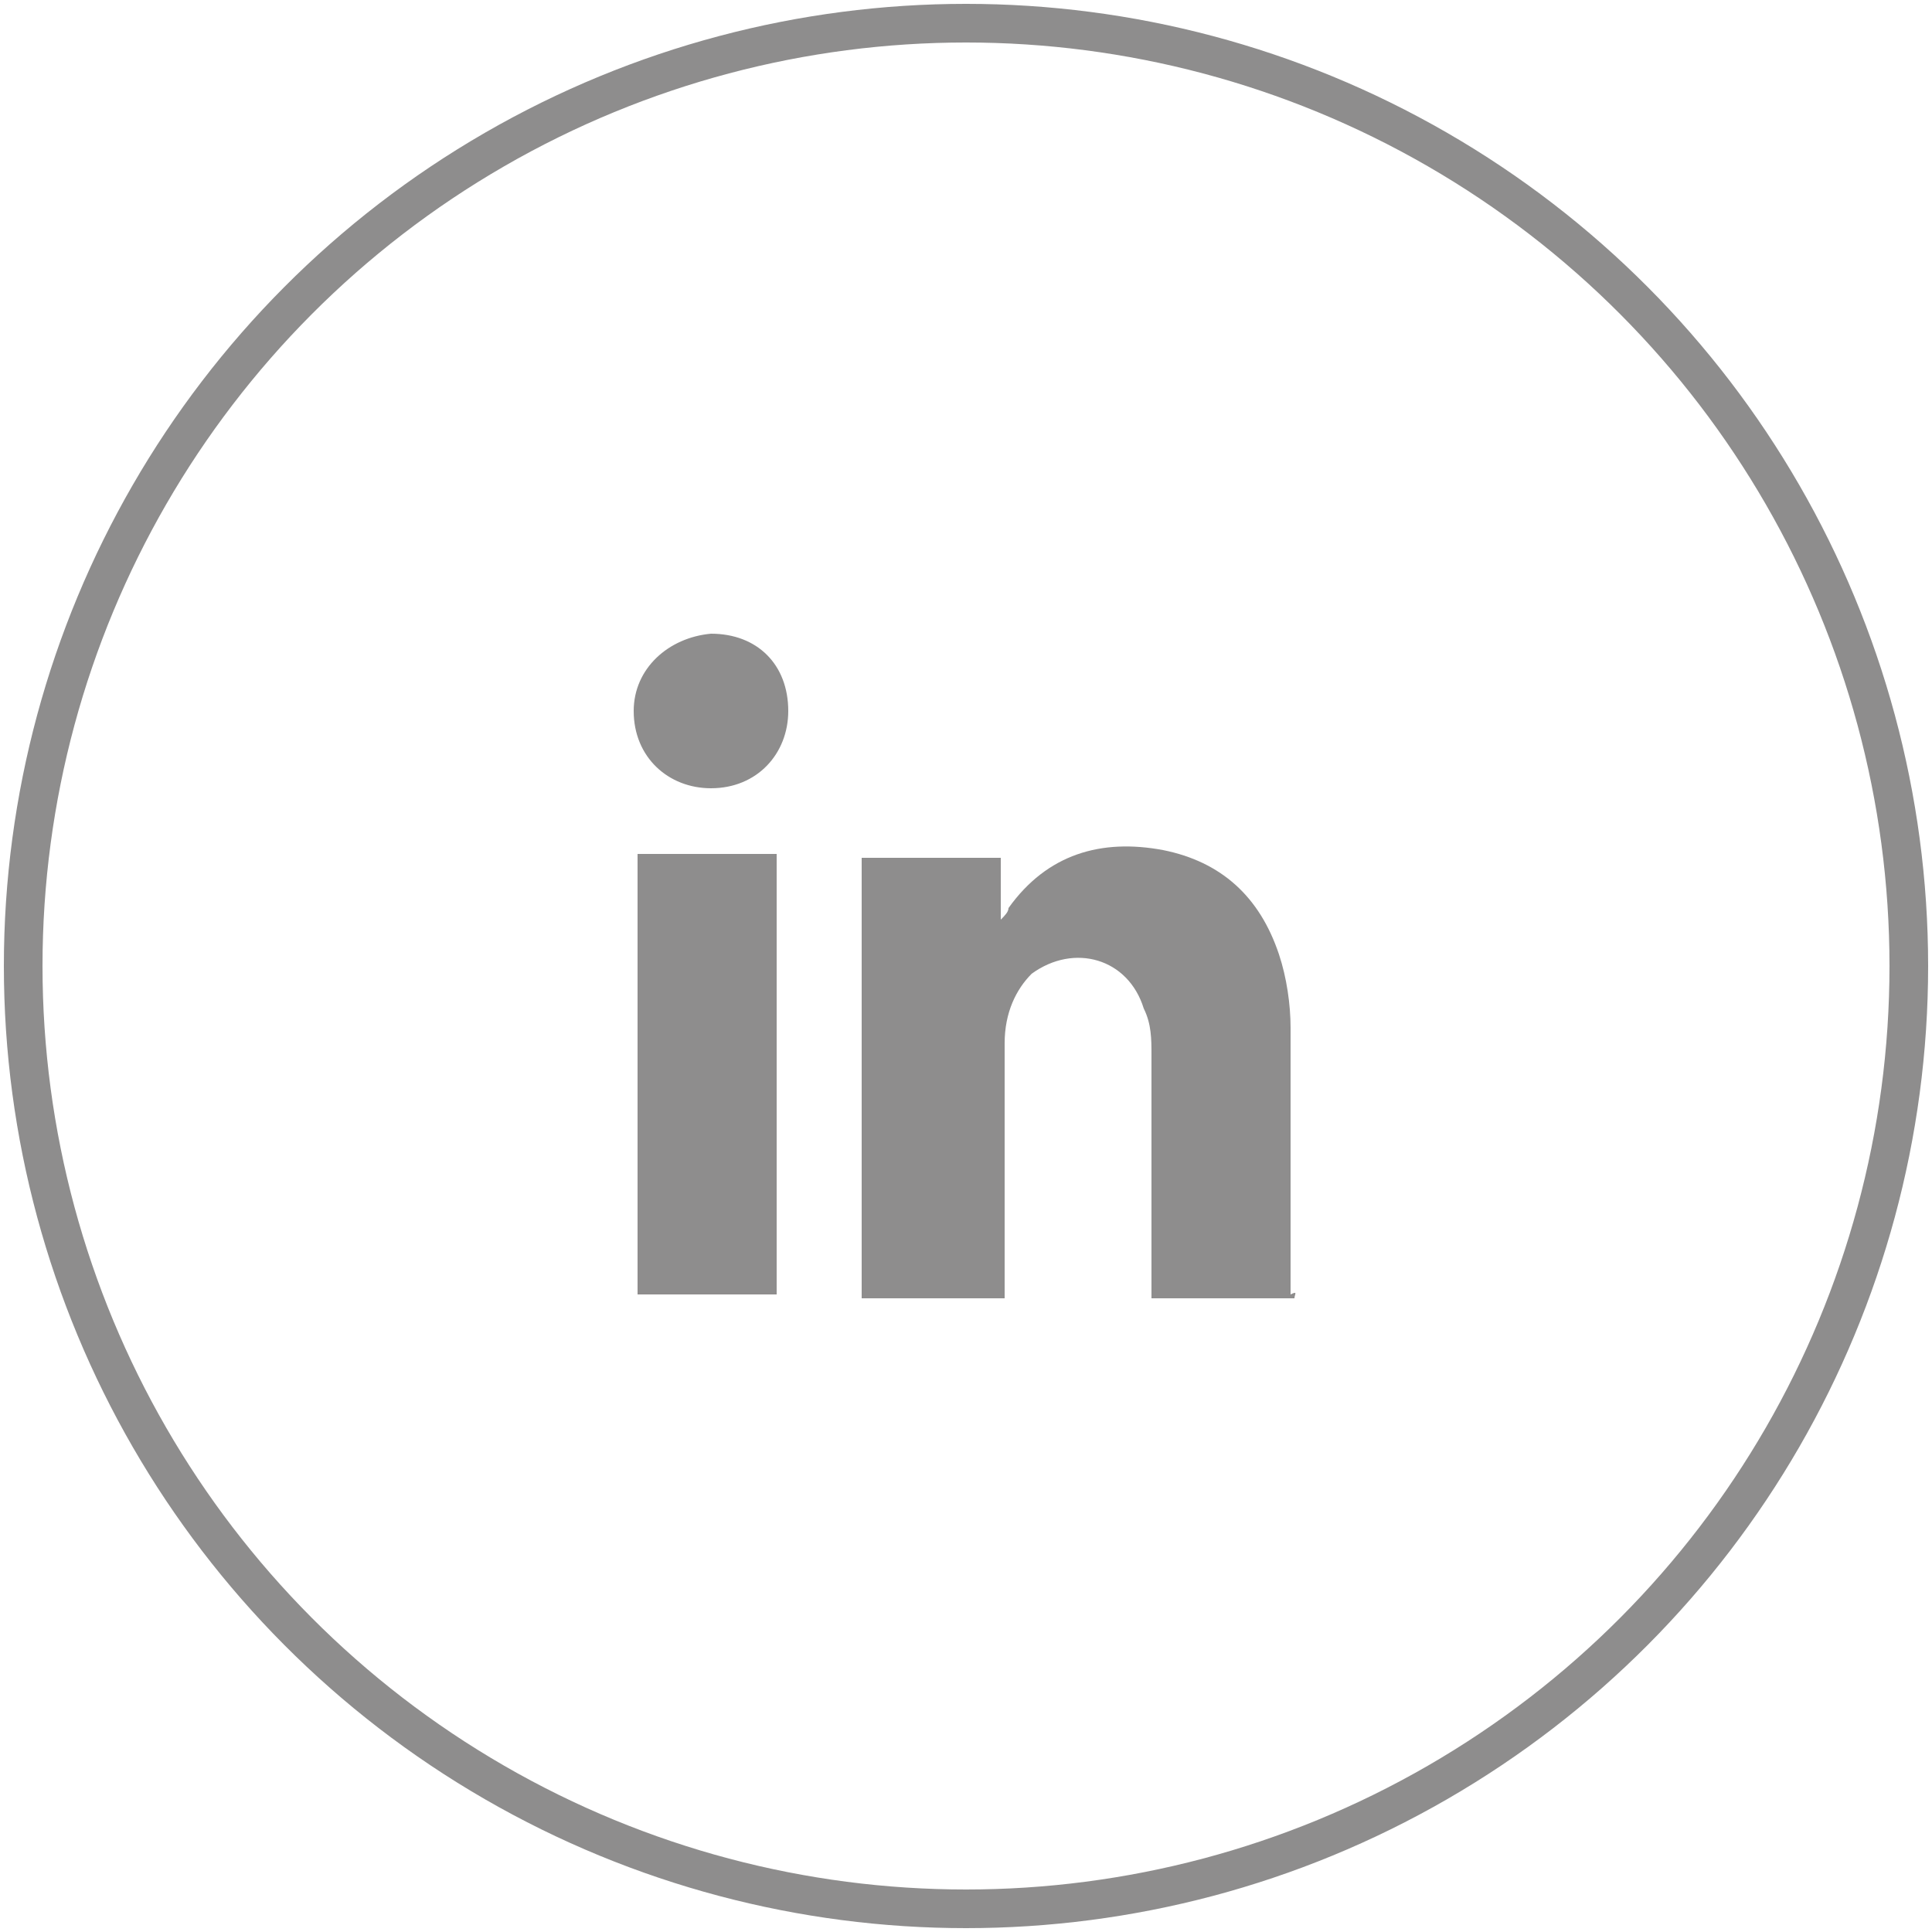
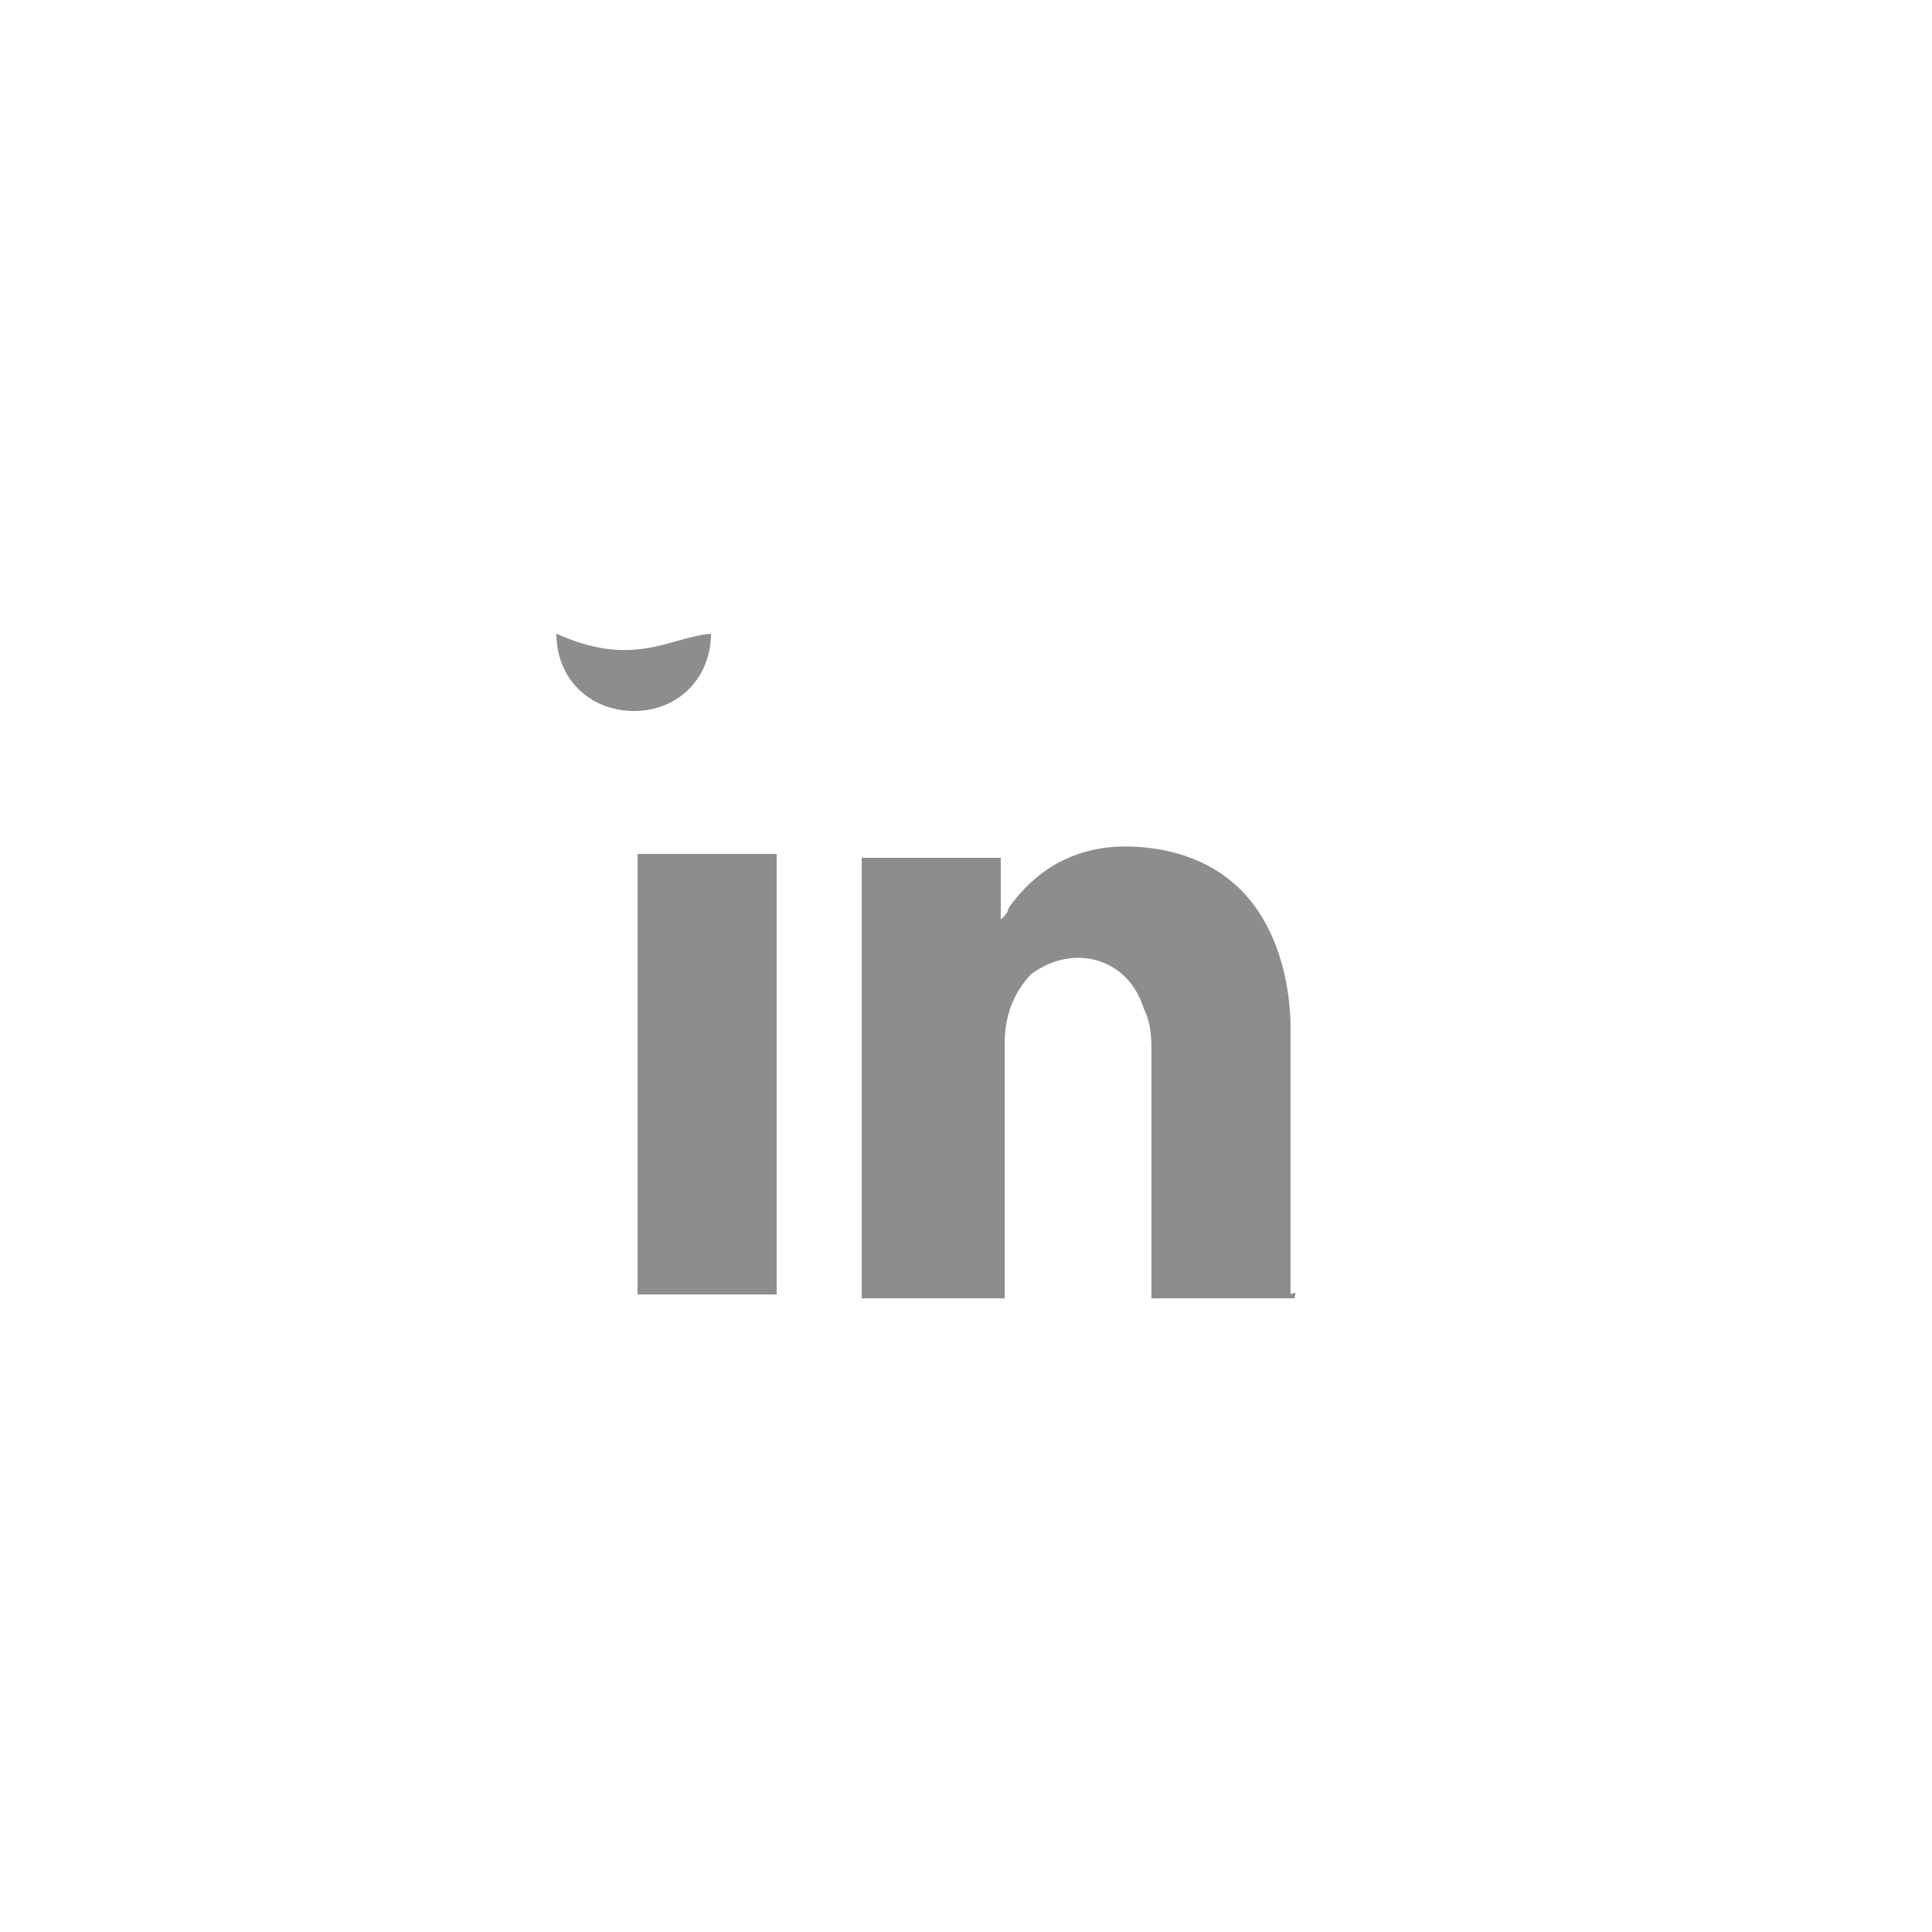
<svg xmlns="http://www.w3.org/2000/svg" version="1.1" id="Layer_1" x="0px" y="0px" width="50px" height="50px" viewBox="0 0 50 50" style="enable-background:new 0 0 50 50;" xml:space="preserve">
  <style type="text/css">
	.st0{fill-rule:evenodd;clip-rule:evenodd;fill:none;stroke:#8E8D8D;stroke-miterlimit:10;}
	.st1{fill:#8E8D8D;}
</style>
  <g>
-     <circle class="st0" cx="25" cy="25" r="24.4" />
    <g>
      <path class="st1" d="M33.5,33.6c-1.2,0-2.4,0-3.7,0c0-0.1,0-0.3,0-0.4c0-2,0-3.9,0-5.9c0-0.4,0-0.8-0.2-1.2    c-0.4-1.3-1.8-1.7-2.9-0.9C26.3,25.6,26,26.2,26,27c0,2.1,0,4.1,0,6.2c0,0.1,0,0.2,0,0.4c-1.2,0-2.4,0-3.7,0c0-3.8,0-7.6,0-11.4    c1.2,0,2.4,0,3.6,0c0,0.5,0,1,0,1.6c0.1-0.1,0.2-0.2,0.2-0.3c1-1.4,2.4-1.8,4-1.5c1.5,0.3,2.5,1.2,3,2.7c0.2,0.6,0.3,1.3,0.3,1.9    c0,2.3,0,4.6,0,6.9C33.6,33.4,33.5,33.5,33.5,33.6z" />
      <path class="st1" d="M16.5,22.1c1.2,0,2.4,0,3.6,0c0,3.8,0,7.6,0,11.4c-1.2,0-2.4,0-3.6,0C16.5,29.8,16.5,26,16.5,22.1z" />
-       <path class="st1" d="M18.4,16.4c1.2,0,2,0.8,2,2c0,1.1-0.8,2-2,2c-1.1,0-2-0.8-2-2C16.4,17.3,17.3,16.5,18.4,16.4z" />
+       <path class="st1" d="M18.4,16.4c0,1.1-0.8,2-2,2c-1.1,0-2-0.8-2-2C16.4,17.3,17.3,16.5,18.4,16.4z" />
    </g>
  </g>
</svg>